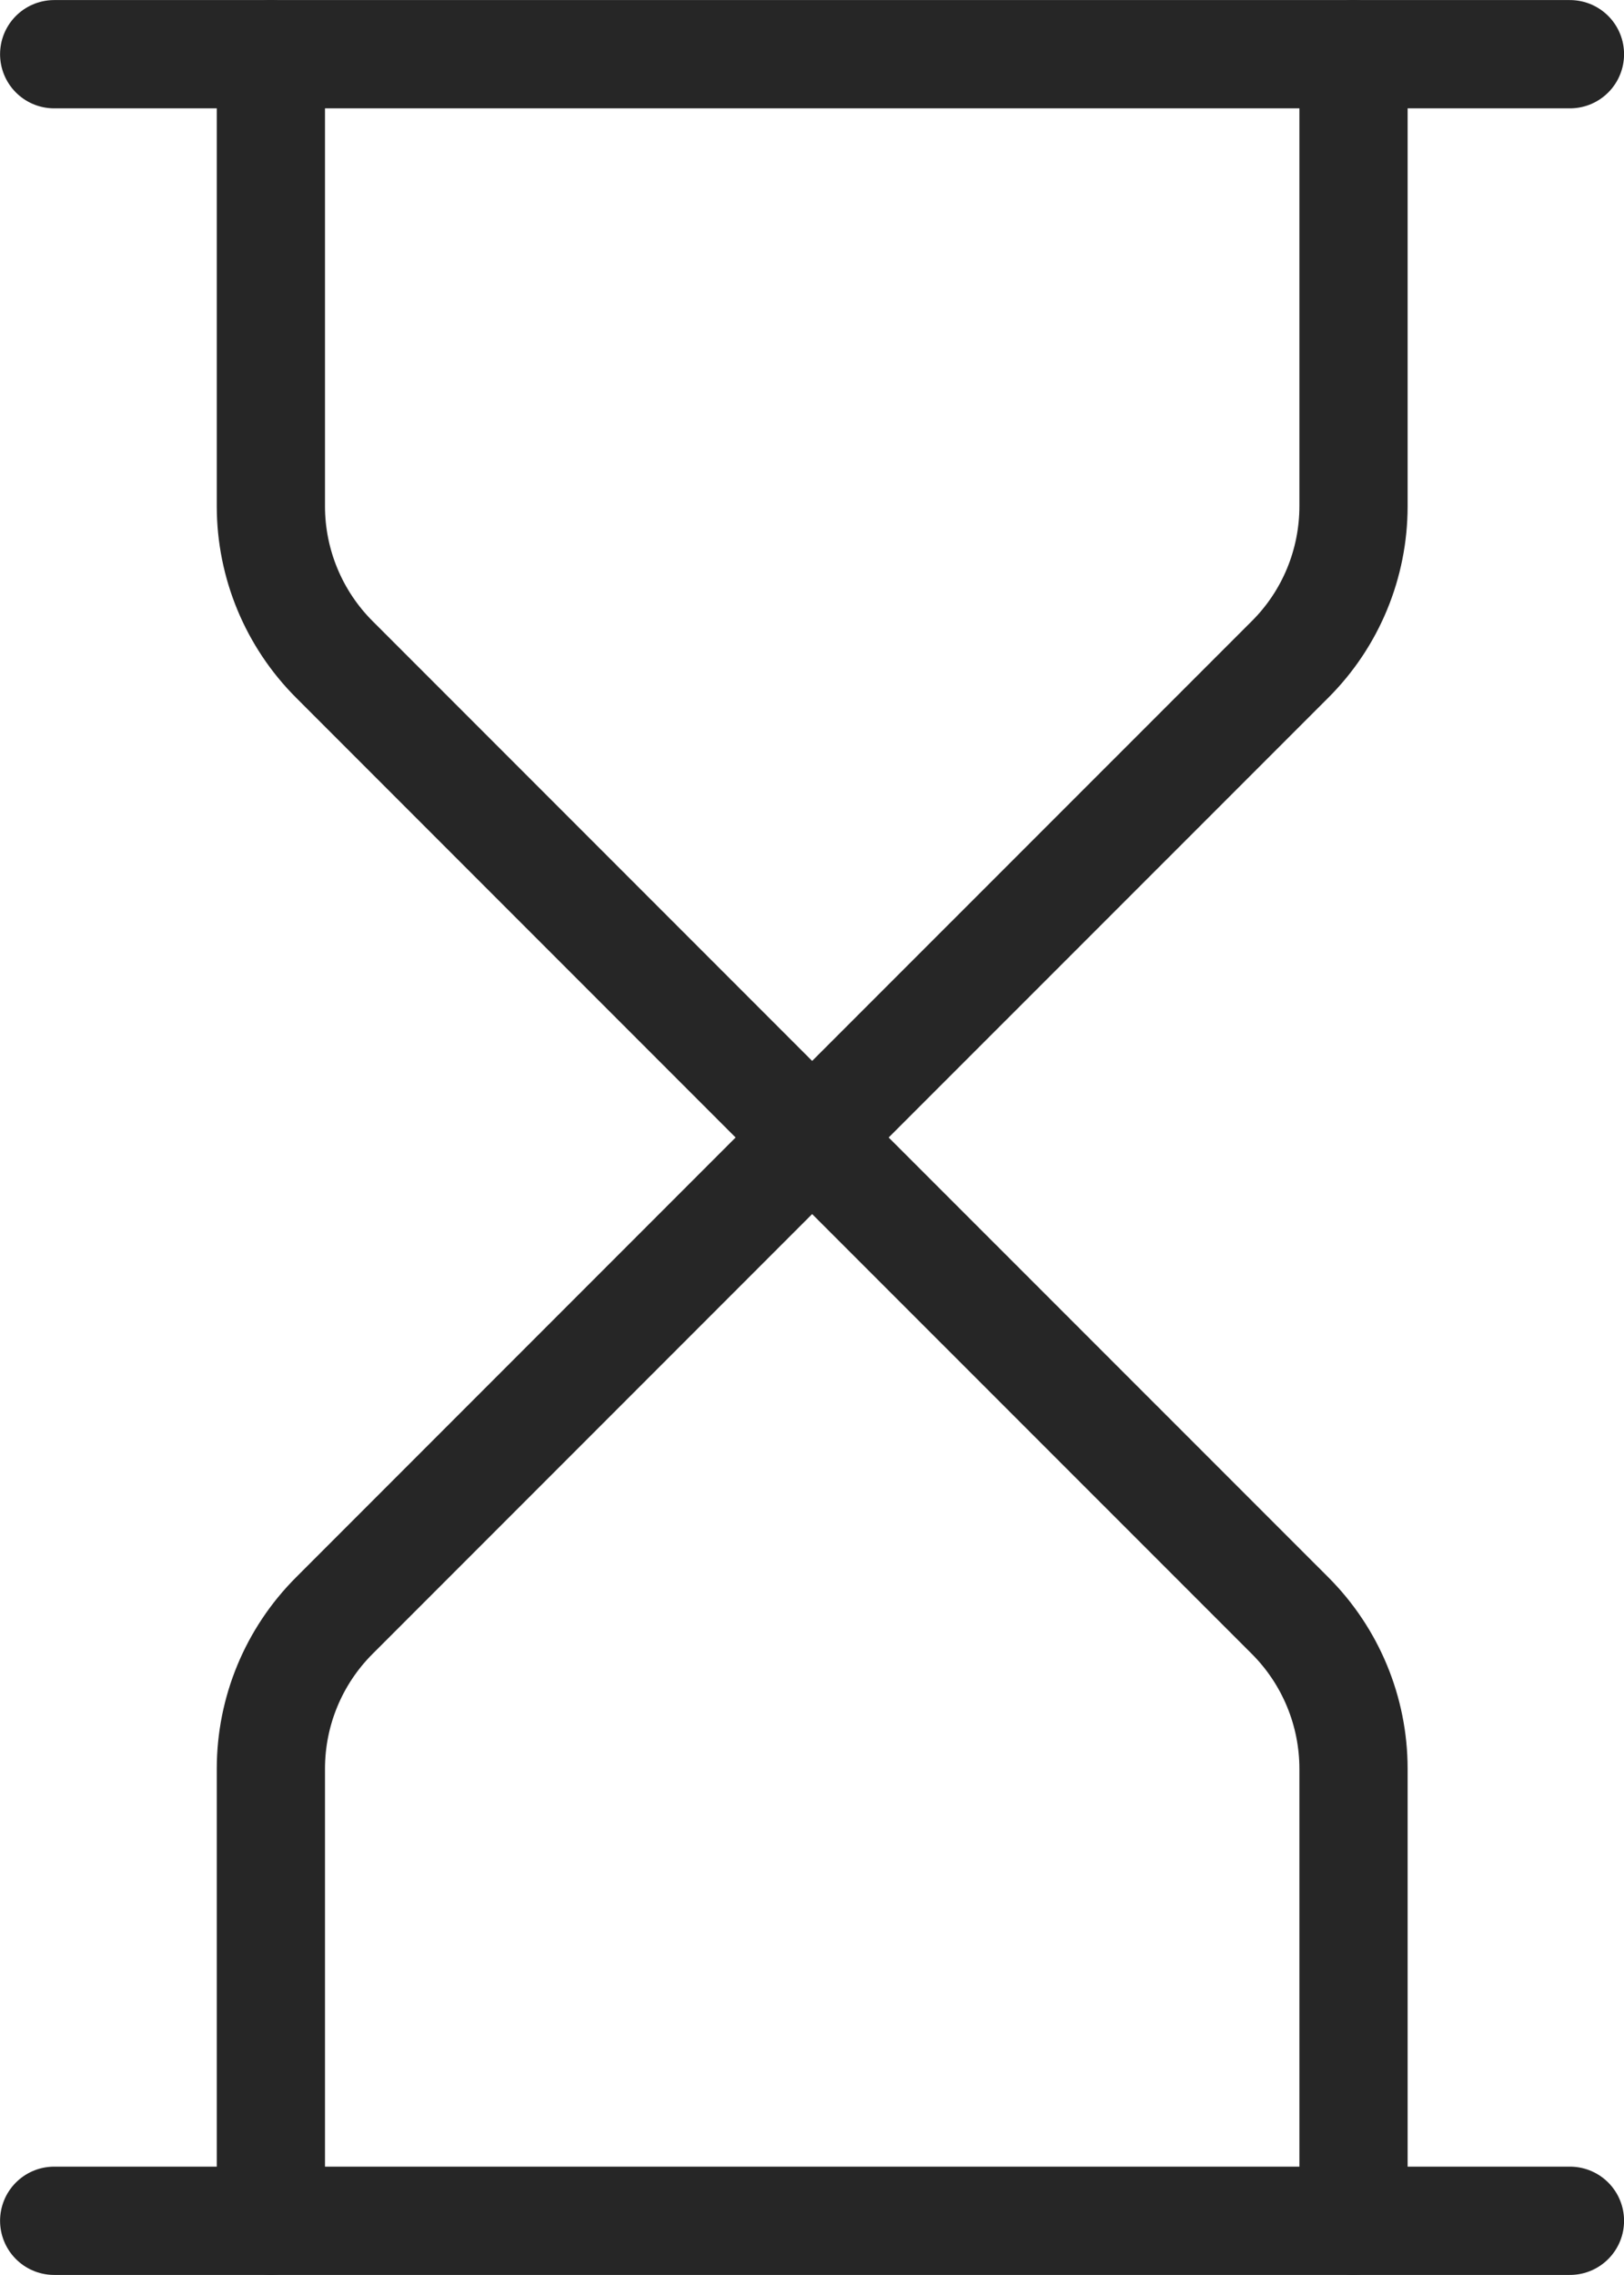
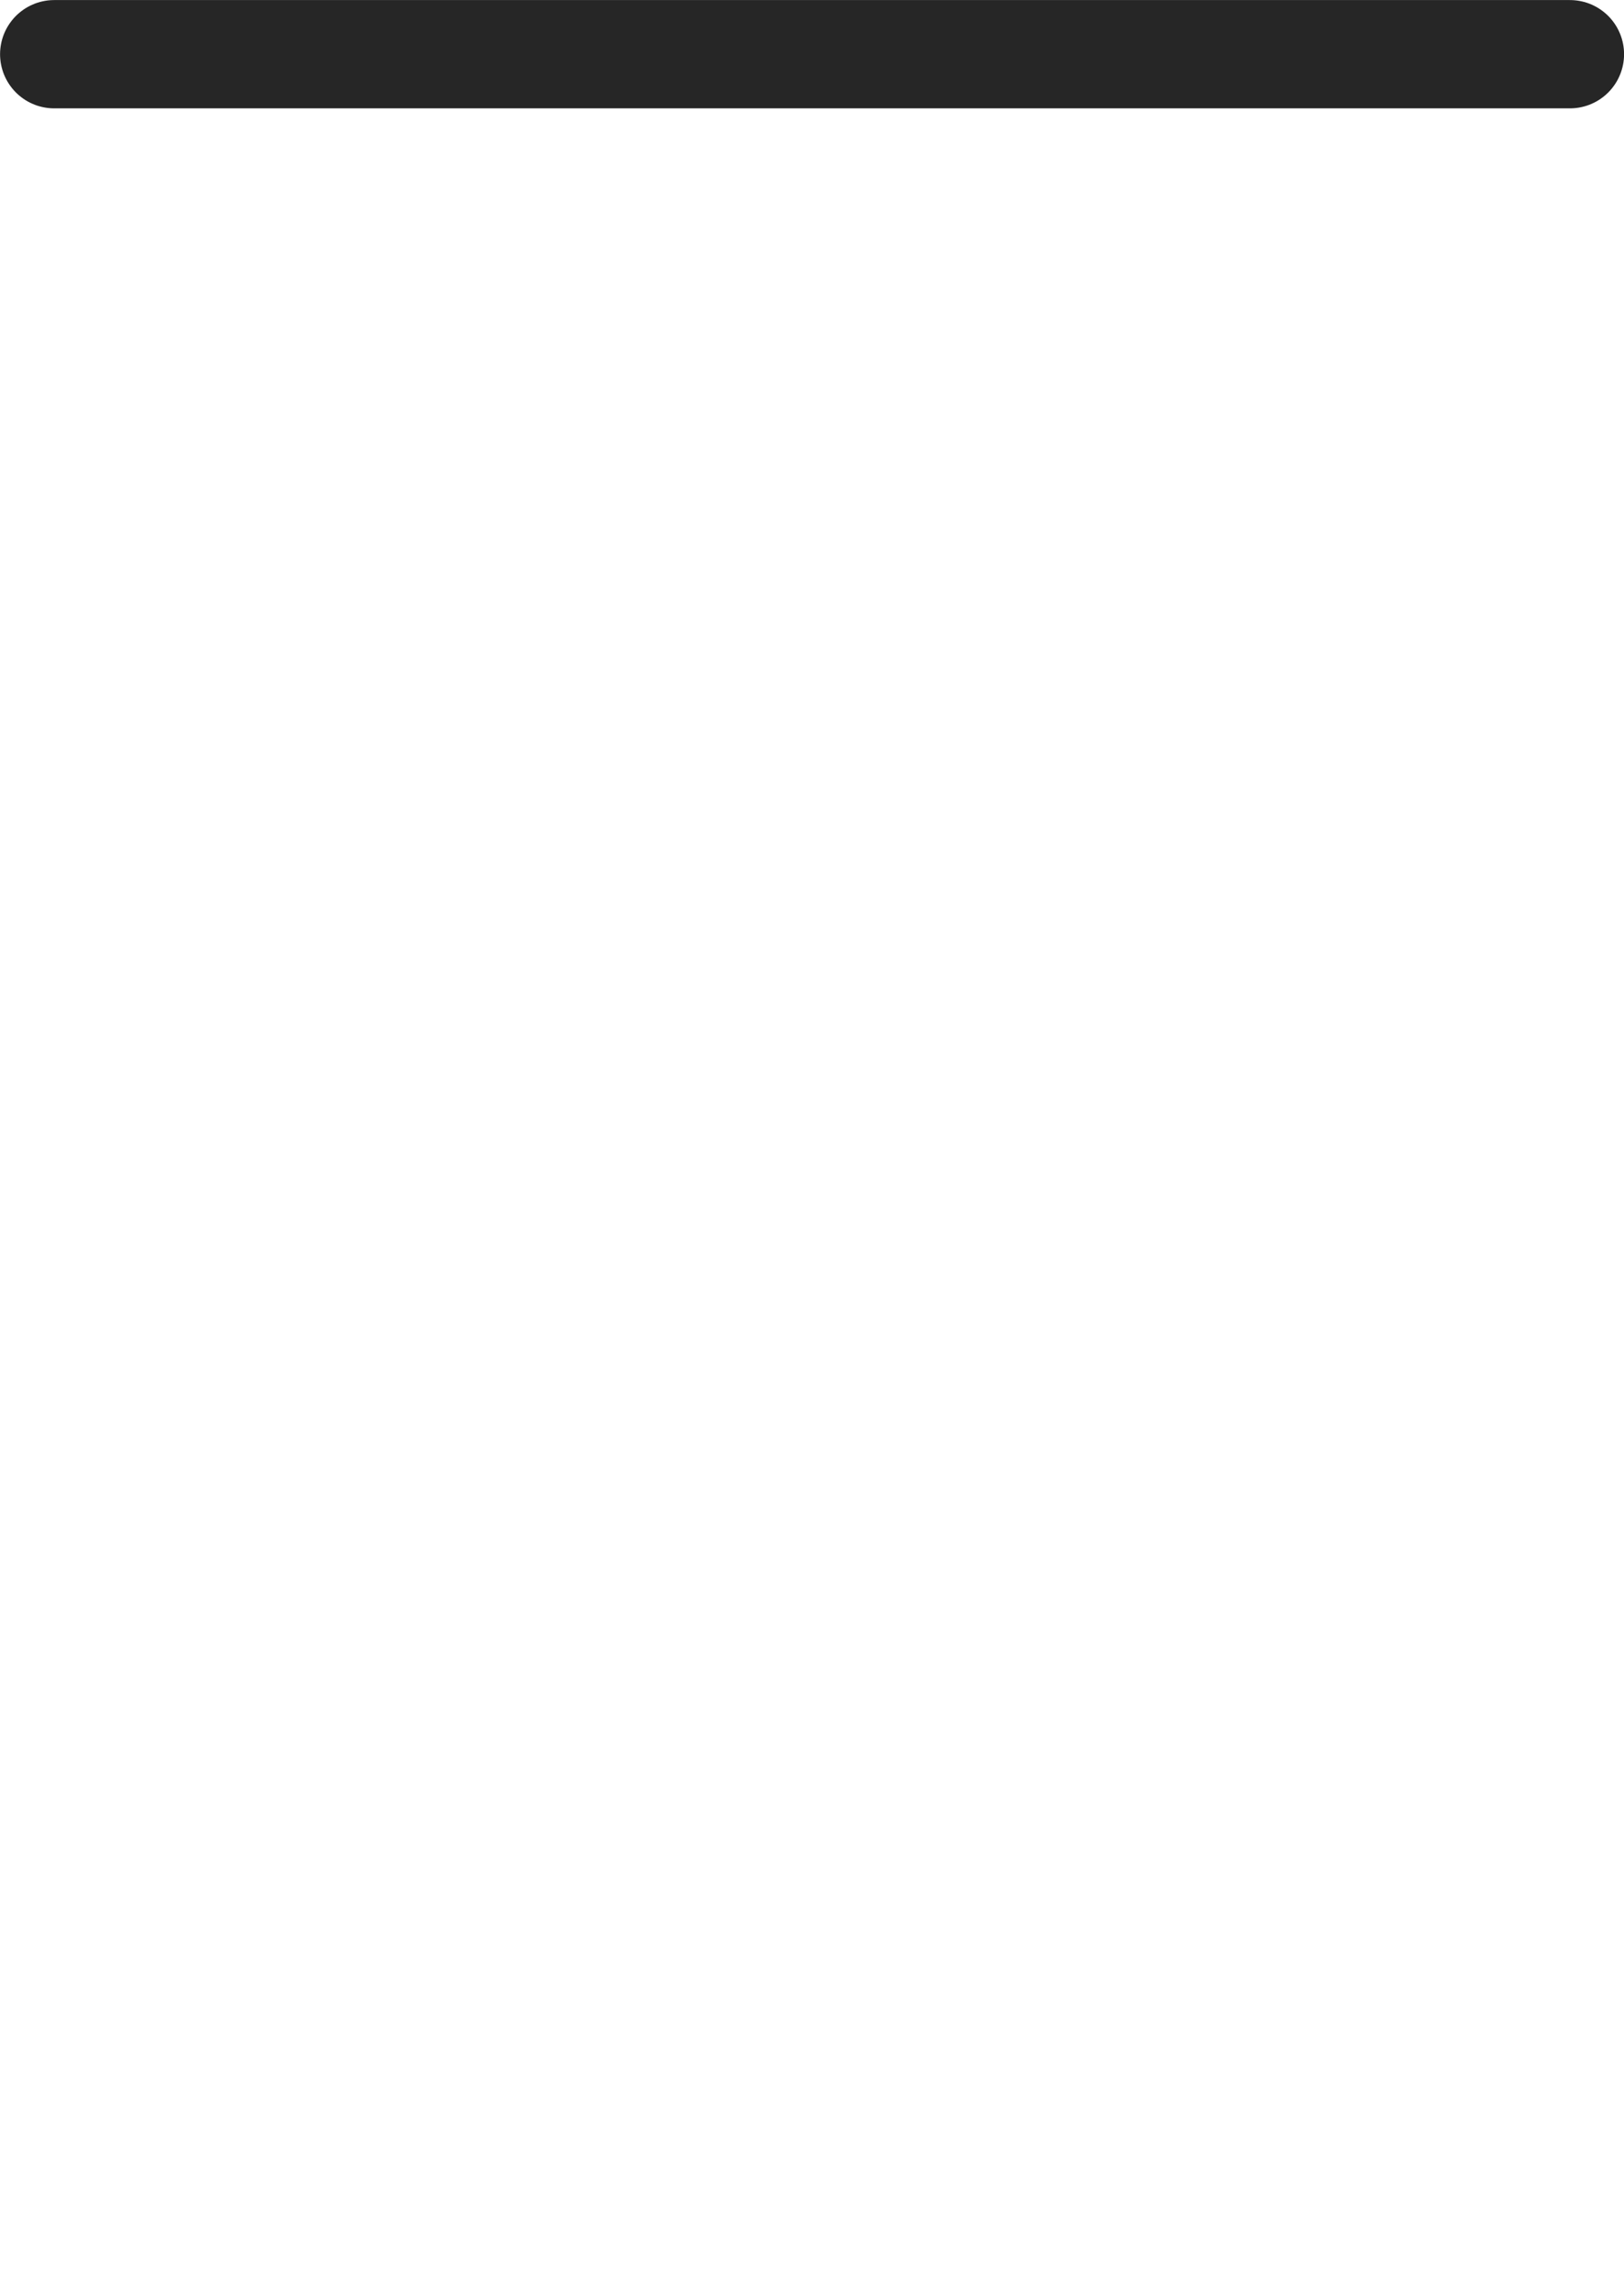
<svg xmlns="http://www.w3.org/2000/svg" width="12.5" height="17.5" fill="none" stroke="#262626" stroke-width=".833" stroke-linecap="round" stroke-linejoin="round">
-   <path d="M.417 17.083h11.667M.417.417h11.667" />
-   <path d="M10.418 17.083v-3.477c0-.442-.176-.866-.488-1.178L6.251 8.75l-3.678 3.678c-.313.313-.488.736-.488 1.178v3.477m0-16.666v3.477c0 .442.176.866.488 1.178L6.251 8.75 9.93 5.072c.313-.312.488-.736.488-1.178V.417" />
+   <path d="M.417 17.083M.417.417h11.667" />
</svg>